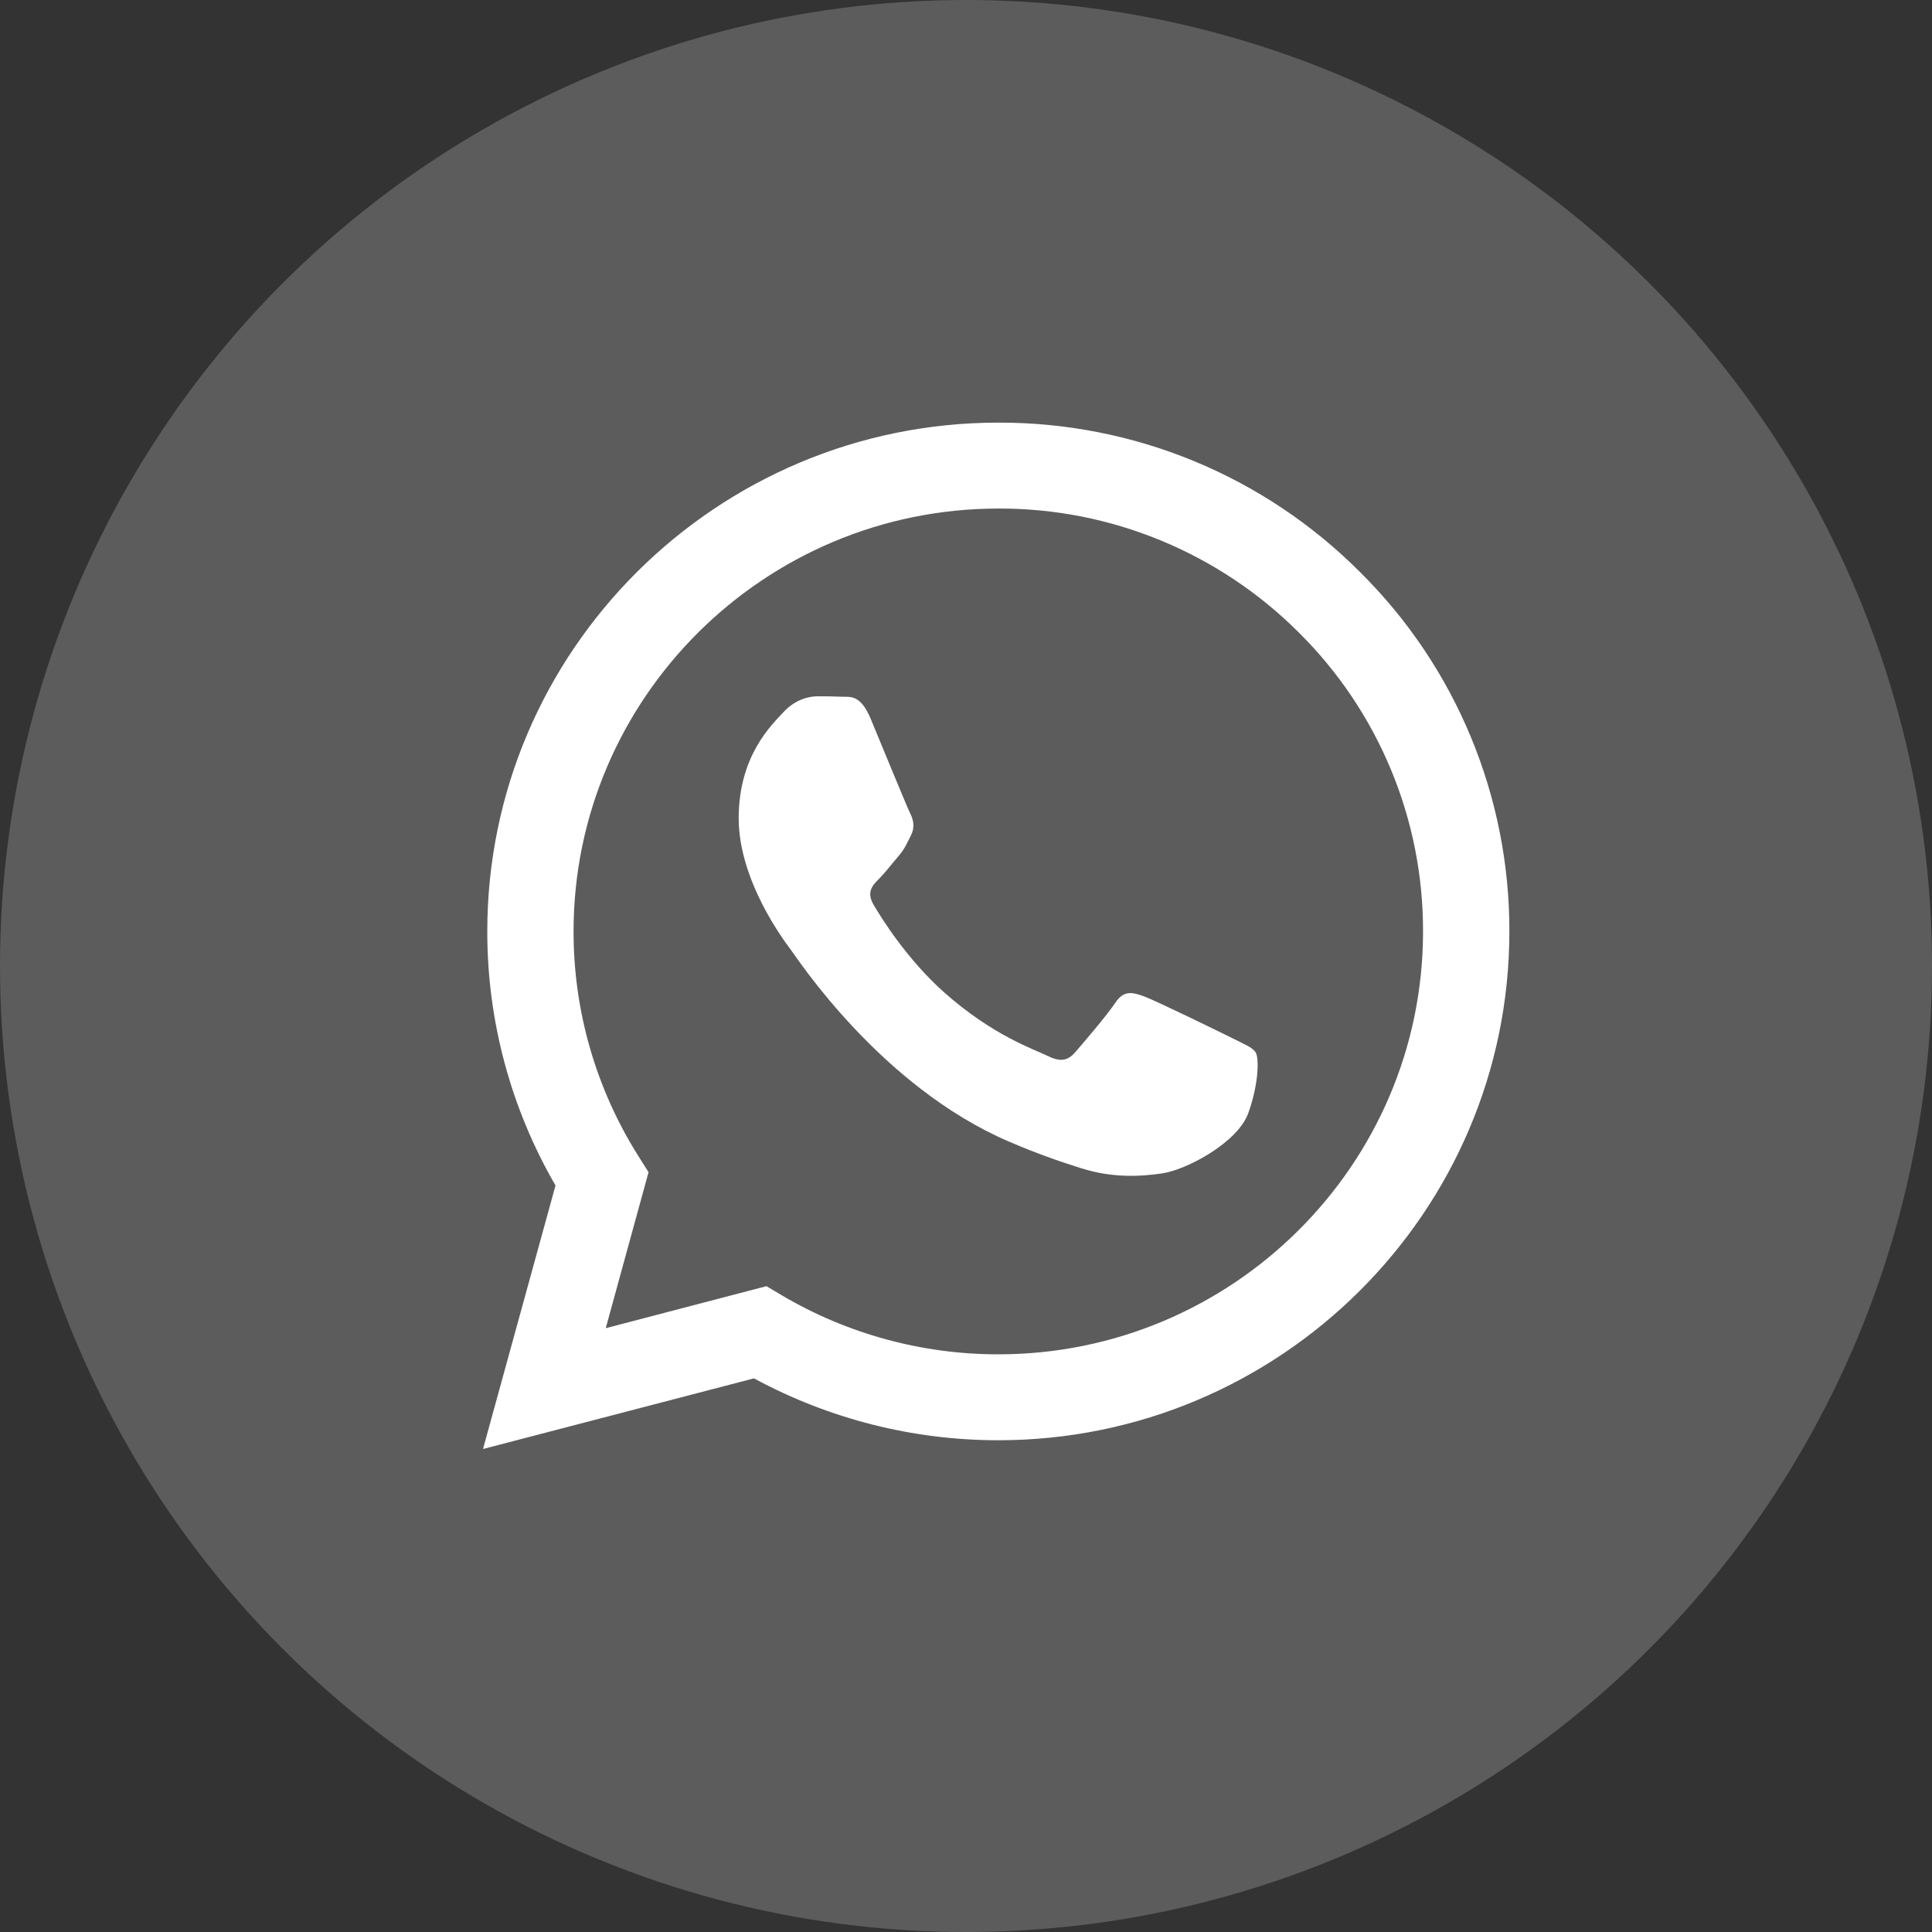
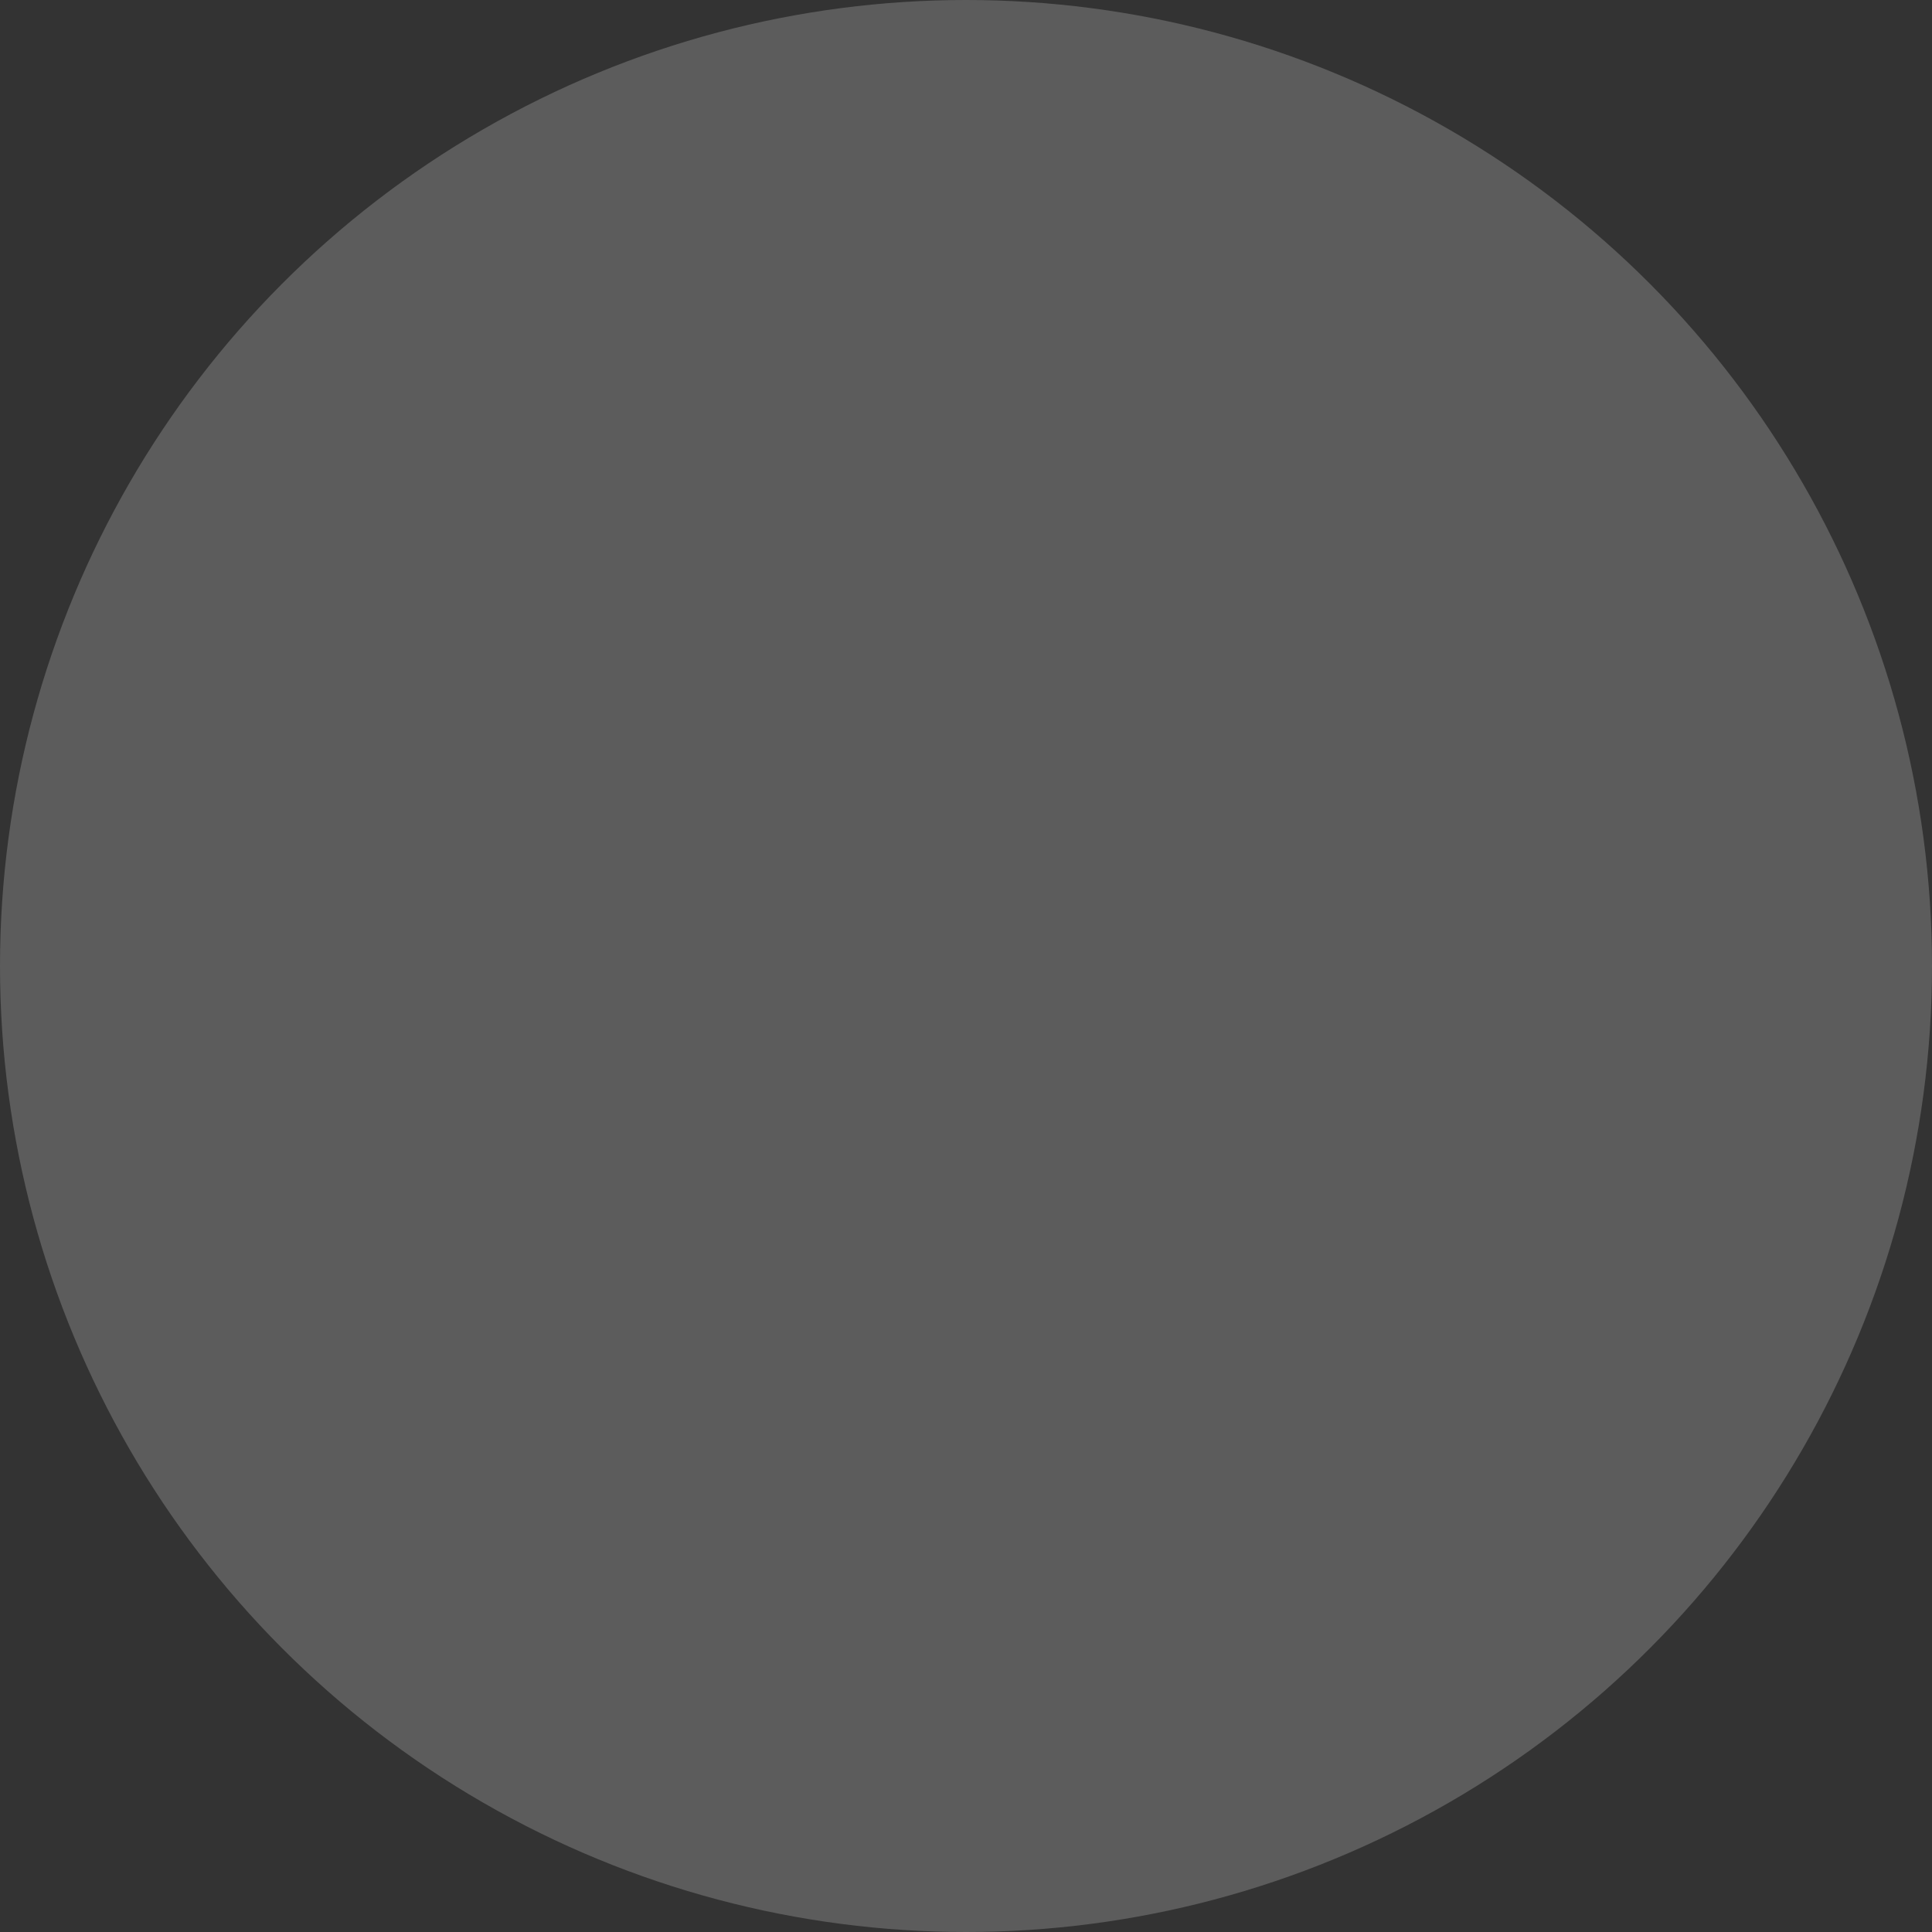
<svg xmlns="http://www.w3.org/2000/svg" width="32" height="32" viewBox="0 0 32 32" fill="none">
  <rect x="0" y="0" width="32" height="32" fill="#333333" stroke="none" />
  <circle opacity="0.2" cx="16" cy="16" r="16" fill="white" />
  <g clip-path="url(#clip0_8037_3849)">
-     <path d="M20.394 17.187C20.183 17.082 19.143 16.574 18.949 16.503C18.755 16.433 18.615 16.398 18.474 16.608C18.333 16.819 17.927 17.293 17.804 17.434C17.68 17.574 17.556 17.591 17.345 17.486C17.134 17.381 16.452 17.158 15.644 16.442C15.016 15.884 14.591 15.194 14.468 14.983C14.345 14.773 14.455 14.659 14.561 14.554C14.656 14.46 14.772 14.307 14.878 14.185C14.984 14.061 15.018 13.975 15.089 13.834C15.16 13.693 15.125 13.57 15.072 13.464C15.019 13.359 14.596 12.324 14.42 11.902C14.248 11.492 14.074 11.547 13.944 11.54C13.82 11.534 13.68 11.533 13.539 11.533C13.398 11.533 13.168 11.586 12.975 11.797C12.781 12.007 12.235 12.517 12.235 13.553C12.235 14.589 12.992 15.59 13.098 15.73C13.204 15.871 14.589 17.997 16.711 18.908C17.215 19.125 17.61 19.256 17.916 19.352C18.424 19.512 18.884 19.489 19.249 19.435C19.655 19.375 20.5 18.926 20.676 18.435C20.853 17.942 20.853 17.521 20.799 17.434C20.747 17.346 20.605 17.294 20.394 17.187M16.535 22.432H16.532C15.272 22.432 14.035 22.095 12.952 21.456L12.695 21.303L10.033 21.999L10.742 19.415L10.575 19.151C9.871 18.035 9.498 16.743 9.5 15.424C9.502 11.564 12.658 8.423 16.538 8.423C17.461 8.42 18.376 8.6 19.23 8.953C20.083 9.305 20.859 9.823 21.512 10.476C22.166 11.124 22.685 11.896 23.038 12.746C23.392 13.597 23.572 14.509 23.57 15.43C23.569 19.291 20.413 22.432 16.535 22.432M22.522 9.471C21.736 8.684 20.803 8.061 19.776 7.637C18.748 7.213 17.647 6.997 16.535 7C11.87 7 8.072 10.779 8.071 15.424C8.069 16.902 8.459 18.356 9.201 19.635L8 24L12.488 22.83C13.73 23.502 15.119 23.855 16.531 23.855H16.535C21.201 23.855 24.998 20.076 25 15.431C25.003 14.323 24.785 13.225 24.36 12.202C23.935 11.178 23.31 10.25 22.522 9.471Z" fill="white" />
-   </g>
+     </g>
  <defs>
    <clipPath id="clip0_8037_3849">
      <rect width="17" height="17" fill="white" transform="translate(8 7)" />
    </clipPath>
  </defs>
</svg>